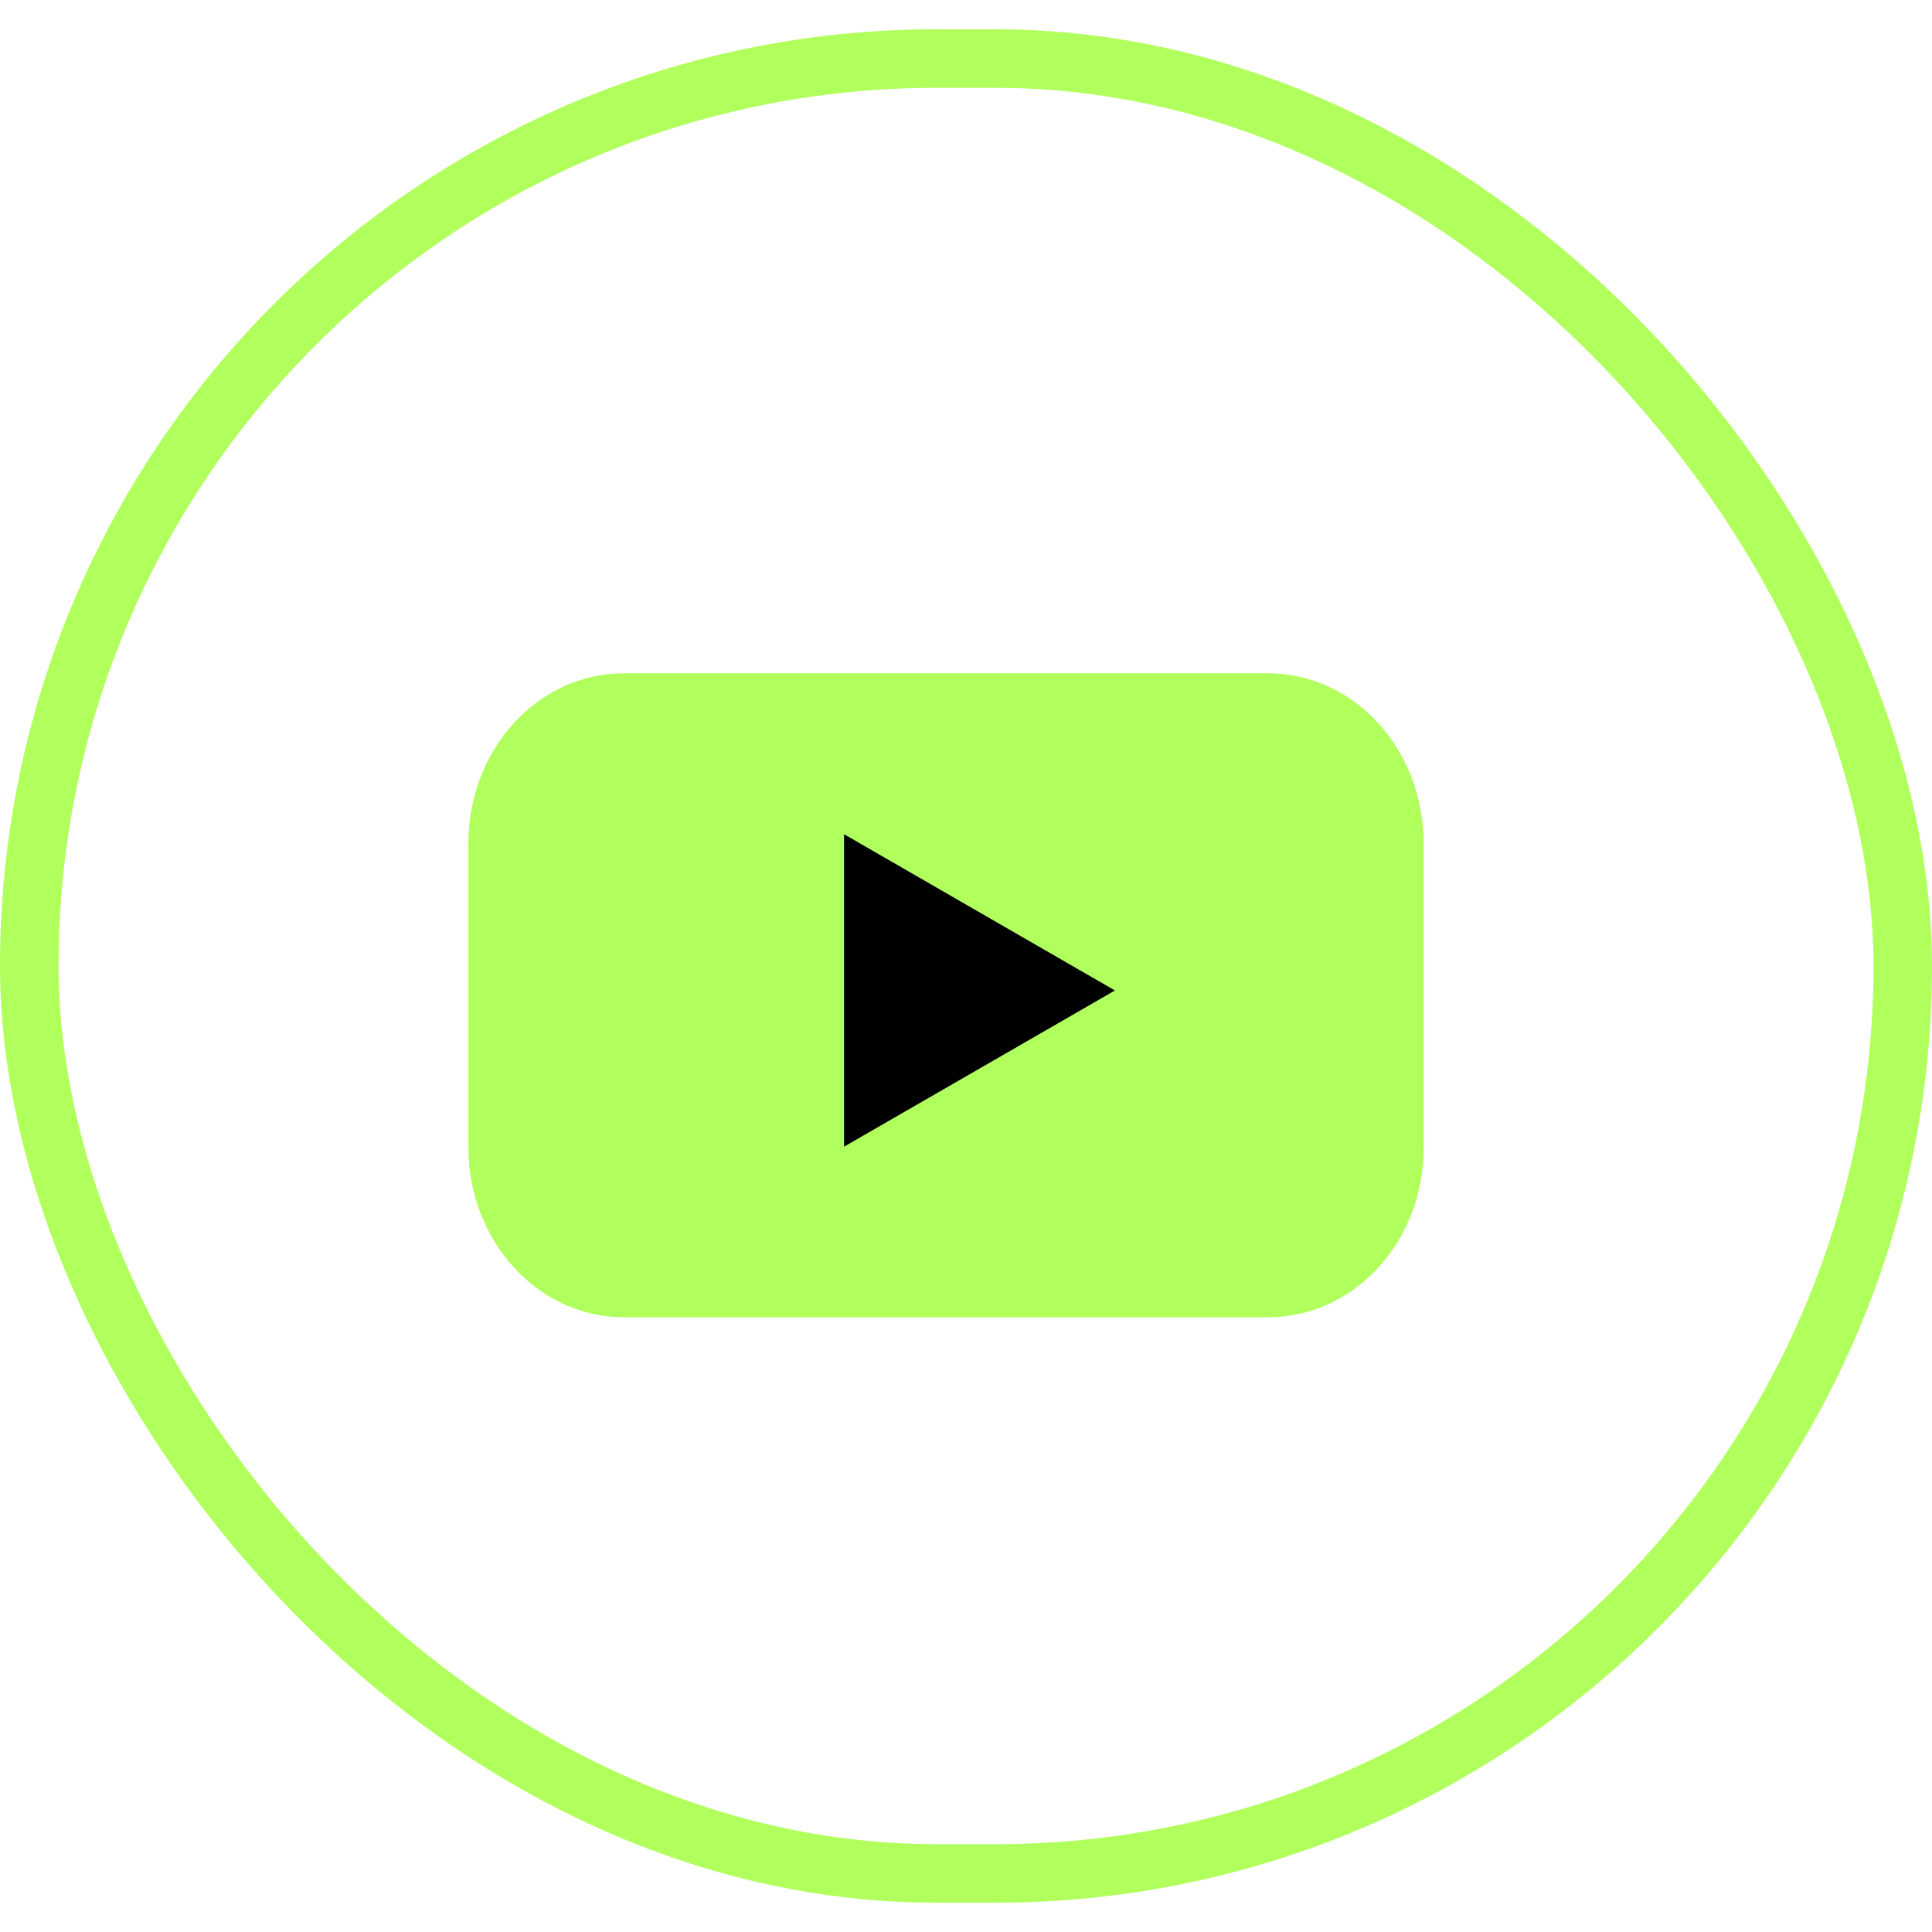
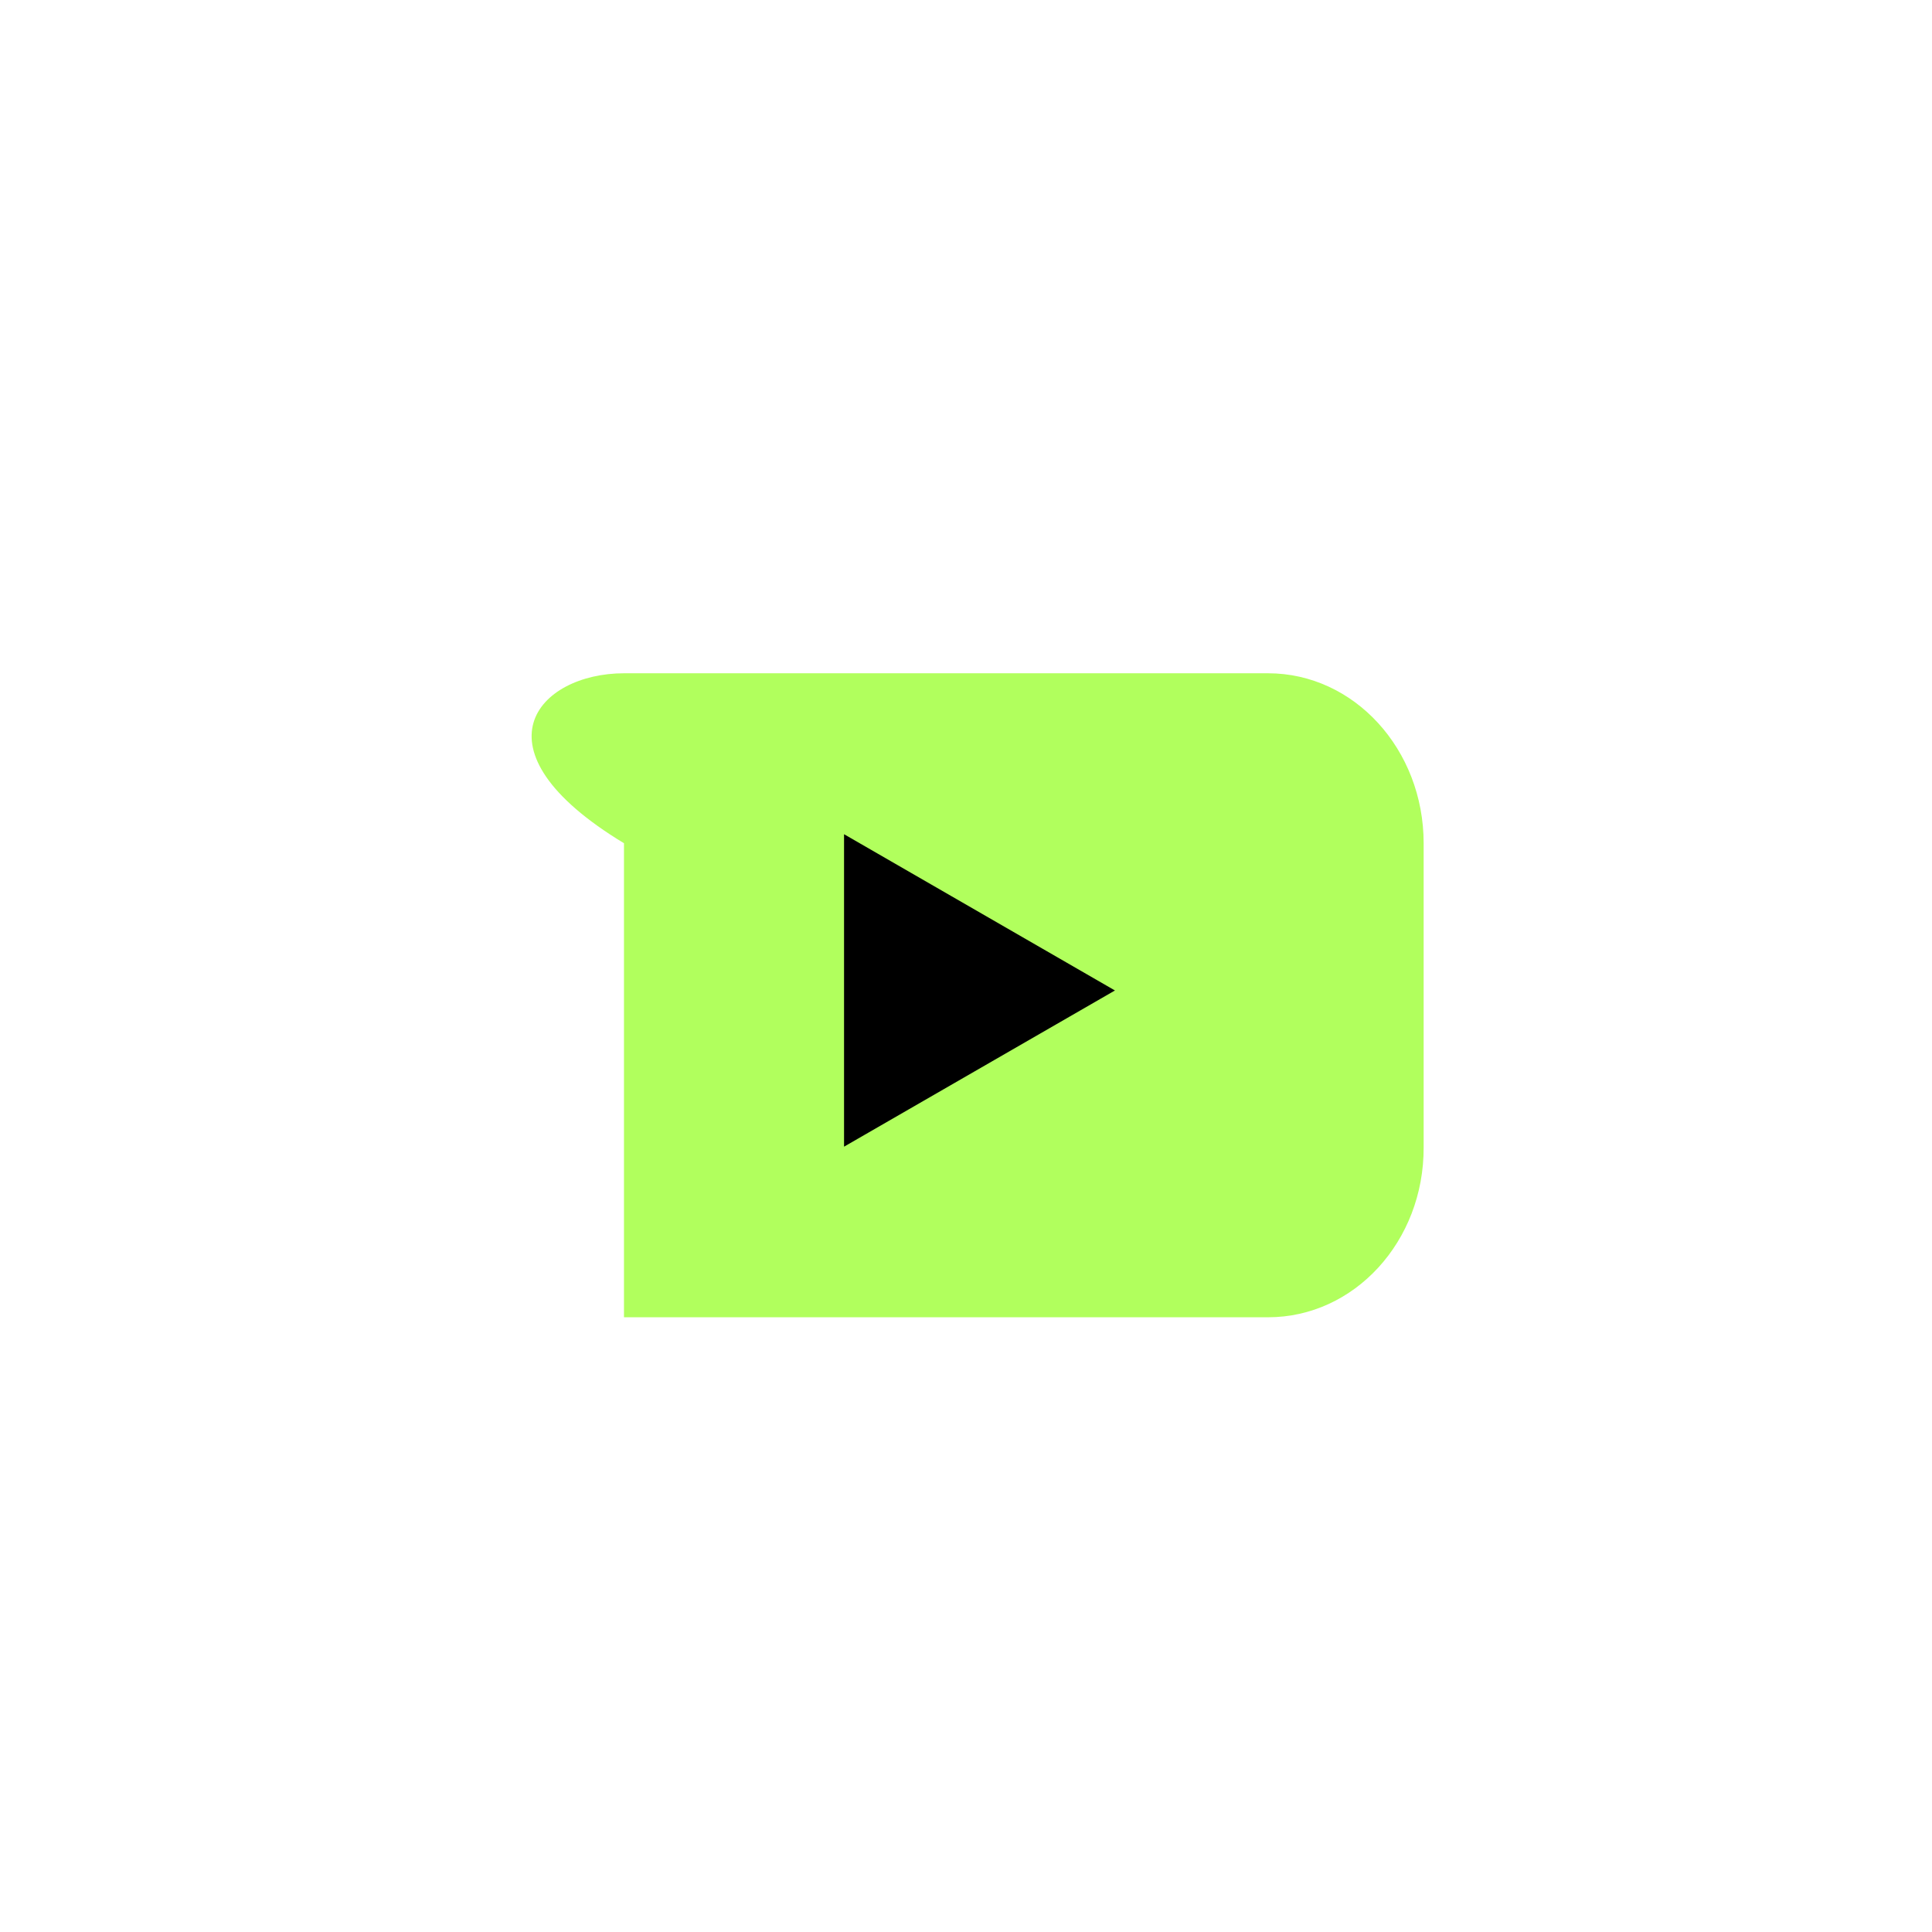
<svg xmlns="http://www.w3.org/2000/svg" width="33" height="33" viewBox="0 0 33 33" fill="none">
-   <rect x="0.5" y="1" width="32" height="31" rx="15.5" stroke="#B1FF5D" />
-   <path d="M21.659 22.5H10.658C9.186 22.5 8 21.198 8 19.597V14.403C8 12.795 9.192 11.5 10.658 11.5H21.659C23.131 11.5 24.317 12.802 24.317 14.403V19.597C24.323 21.205 23.131 22.5 21.659 22.5Z" fill="#B1FF5D" />
+   <path d="M21.659 22.5H10.658V14.403C8 12.795 9.192 11.5 10.658 11.5H21.659C23.131 11.5 24.317 12.802 24.317 14.403V19.597C24.323 21.205 23.131 22.5 21.659 22.5Z" fill="#B1FF5D" />
  <path d="M19.044 16.918L14.417 14.249V19.586L19.044 16.918Z" fill="black" />
</svg>